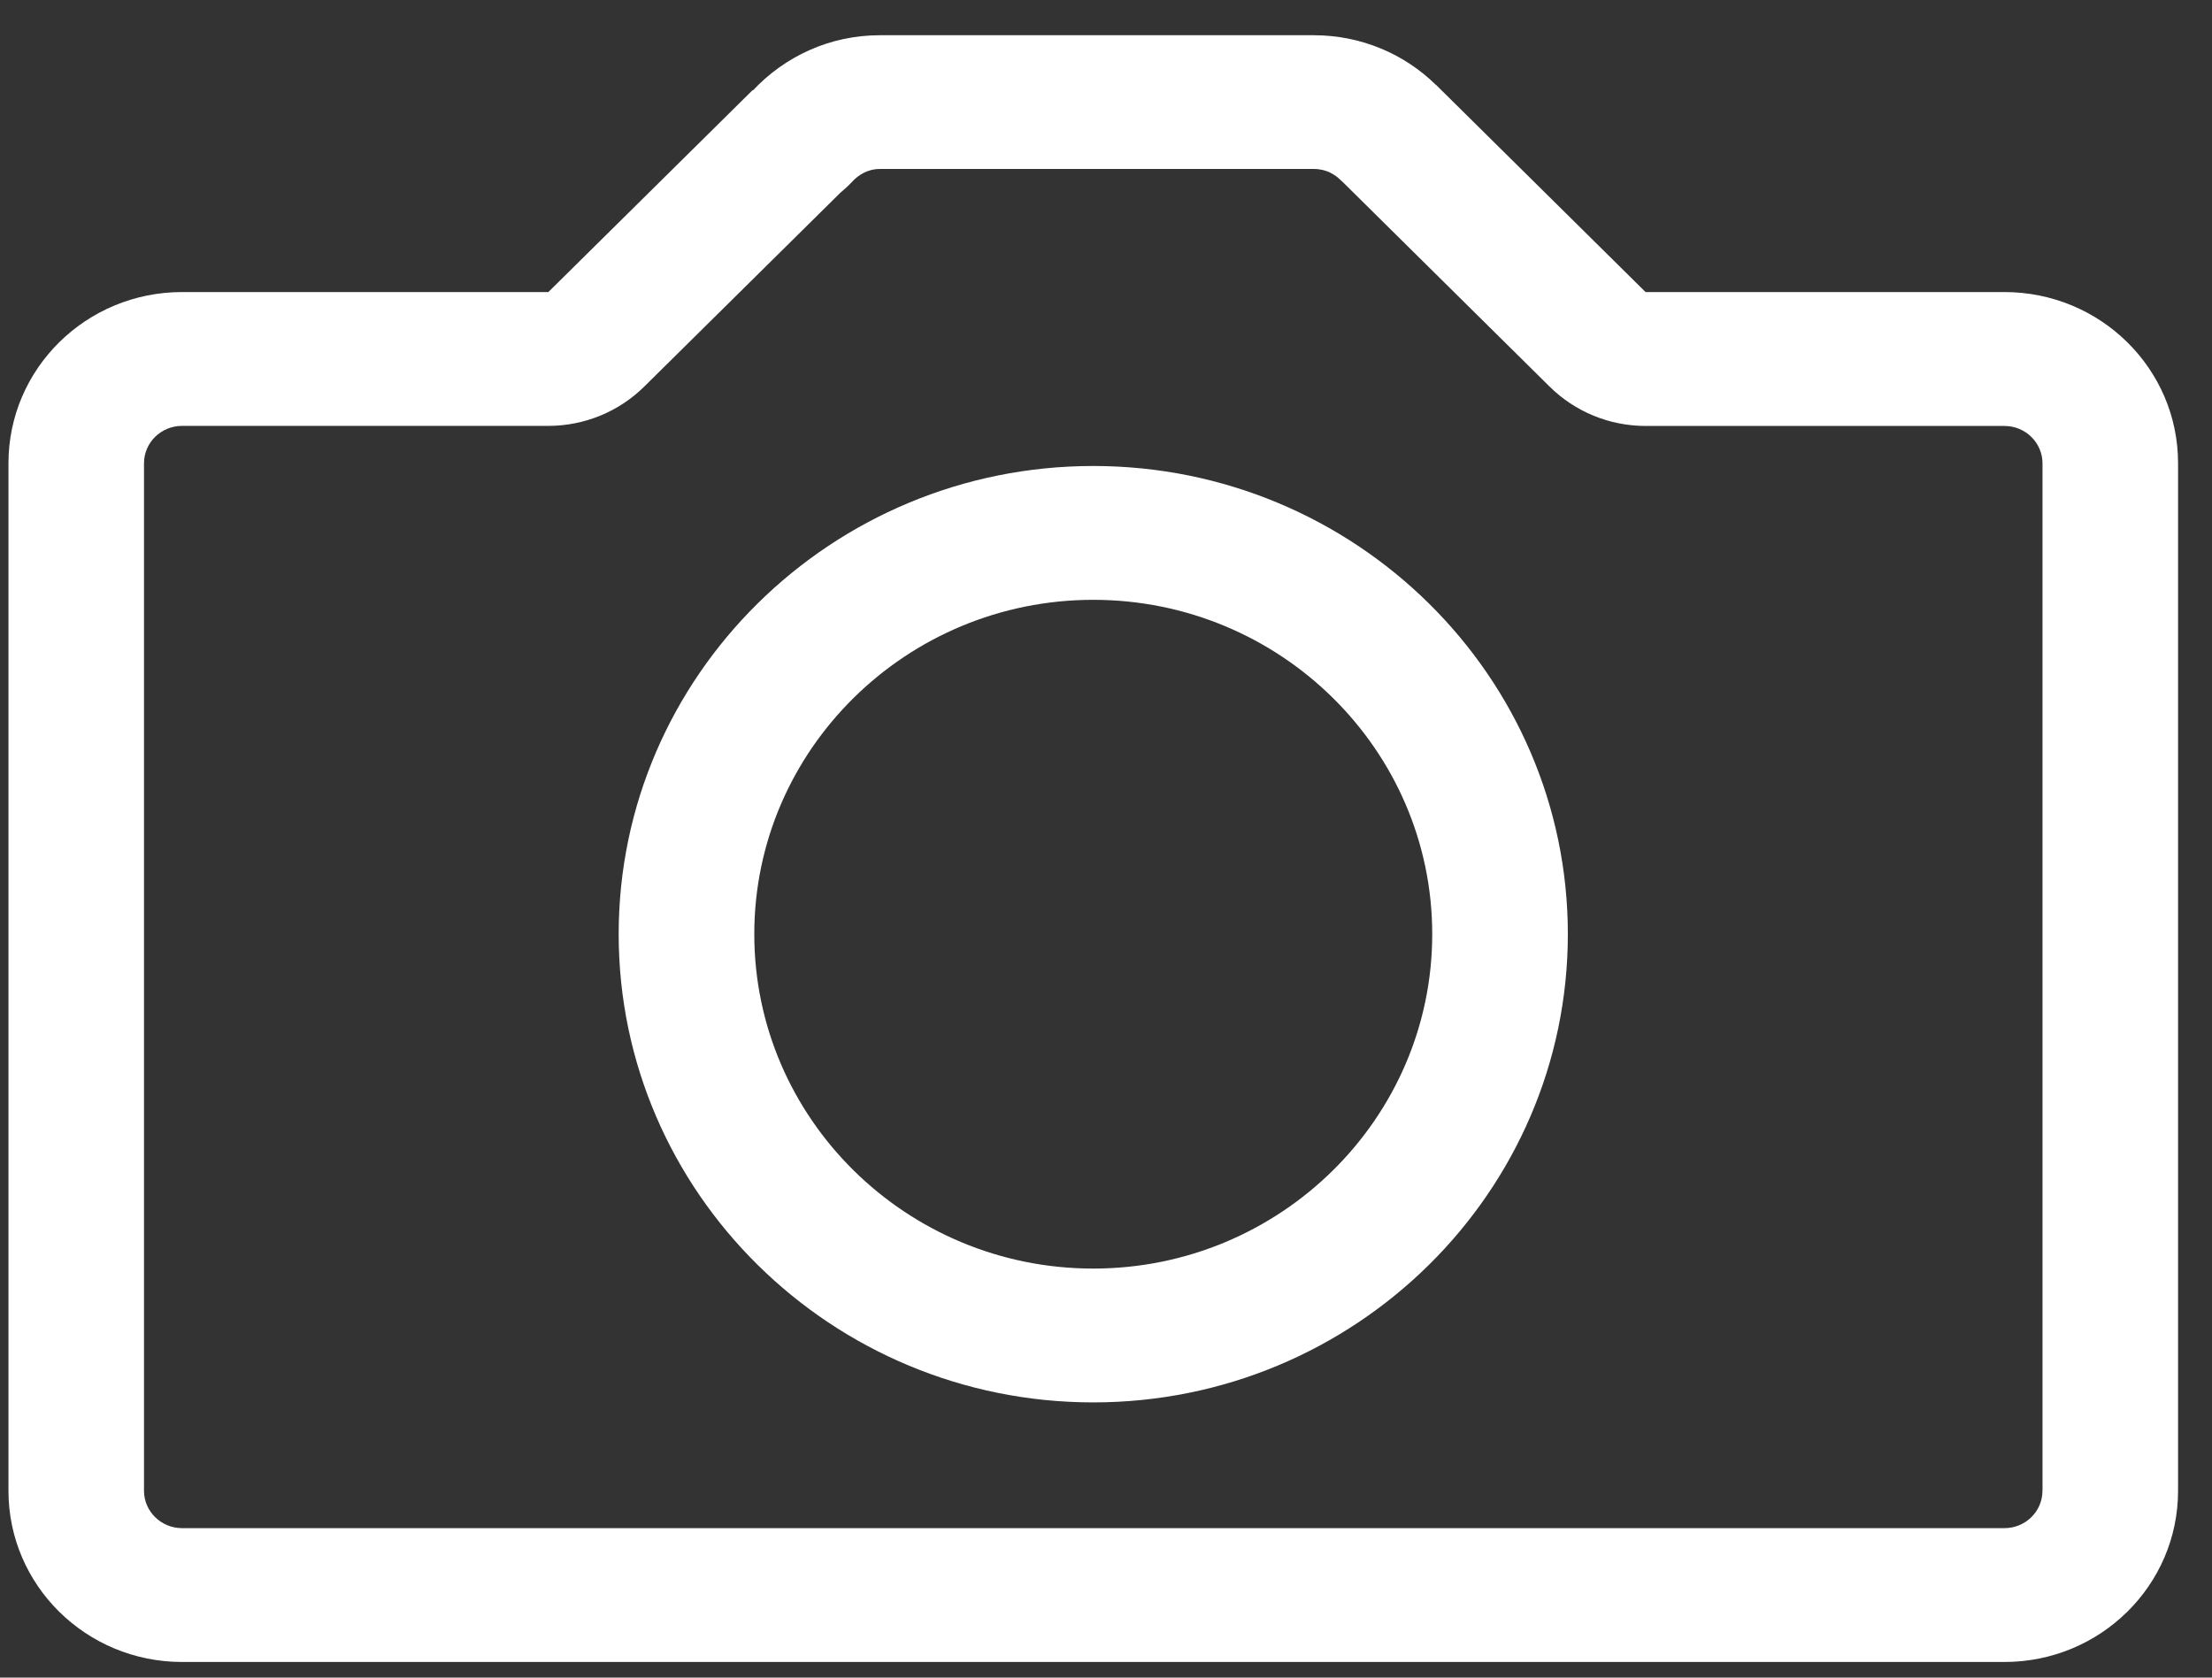
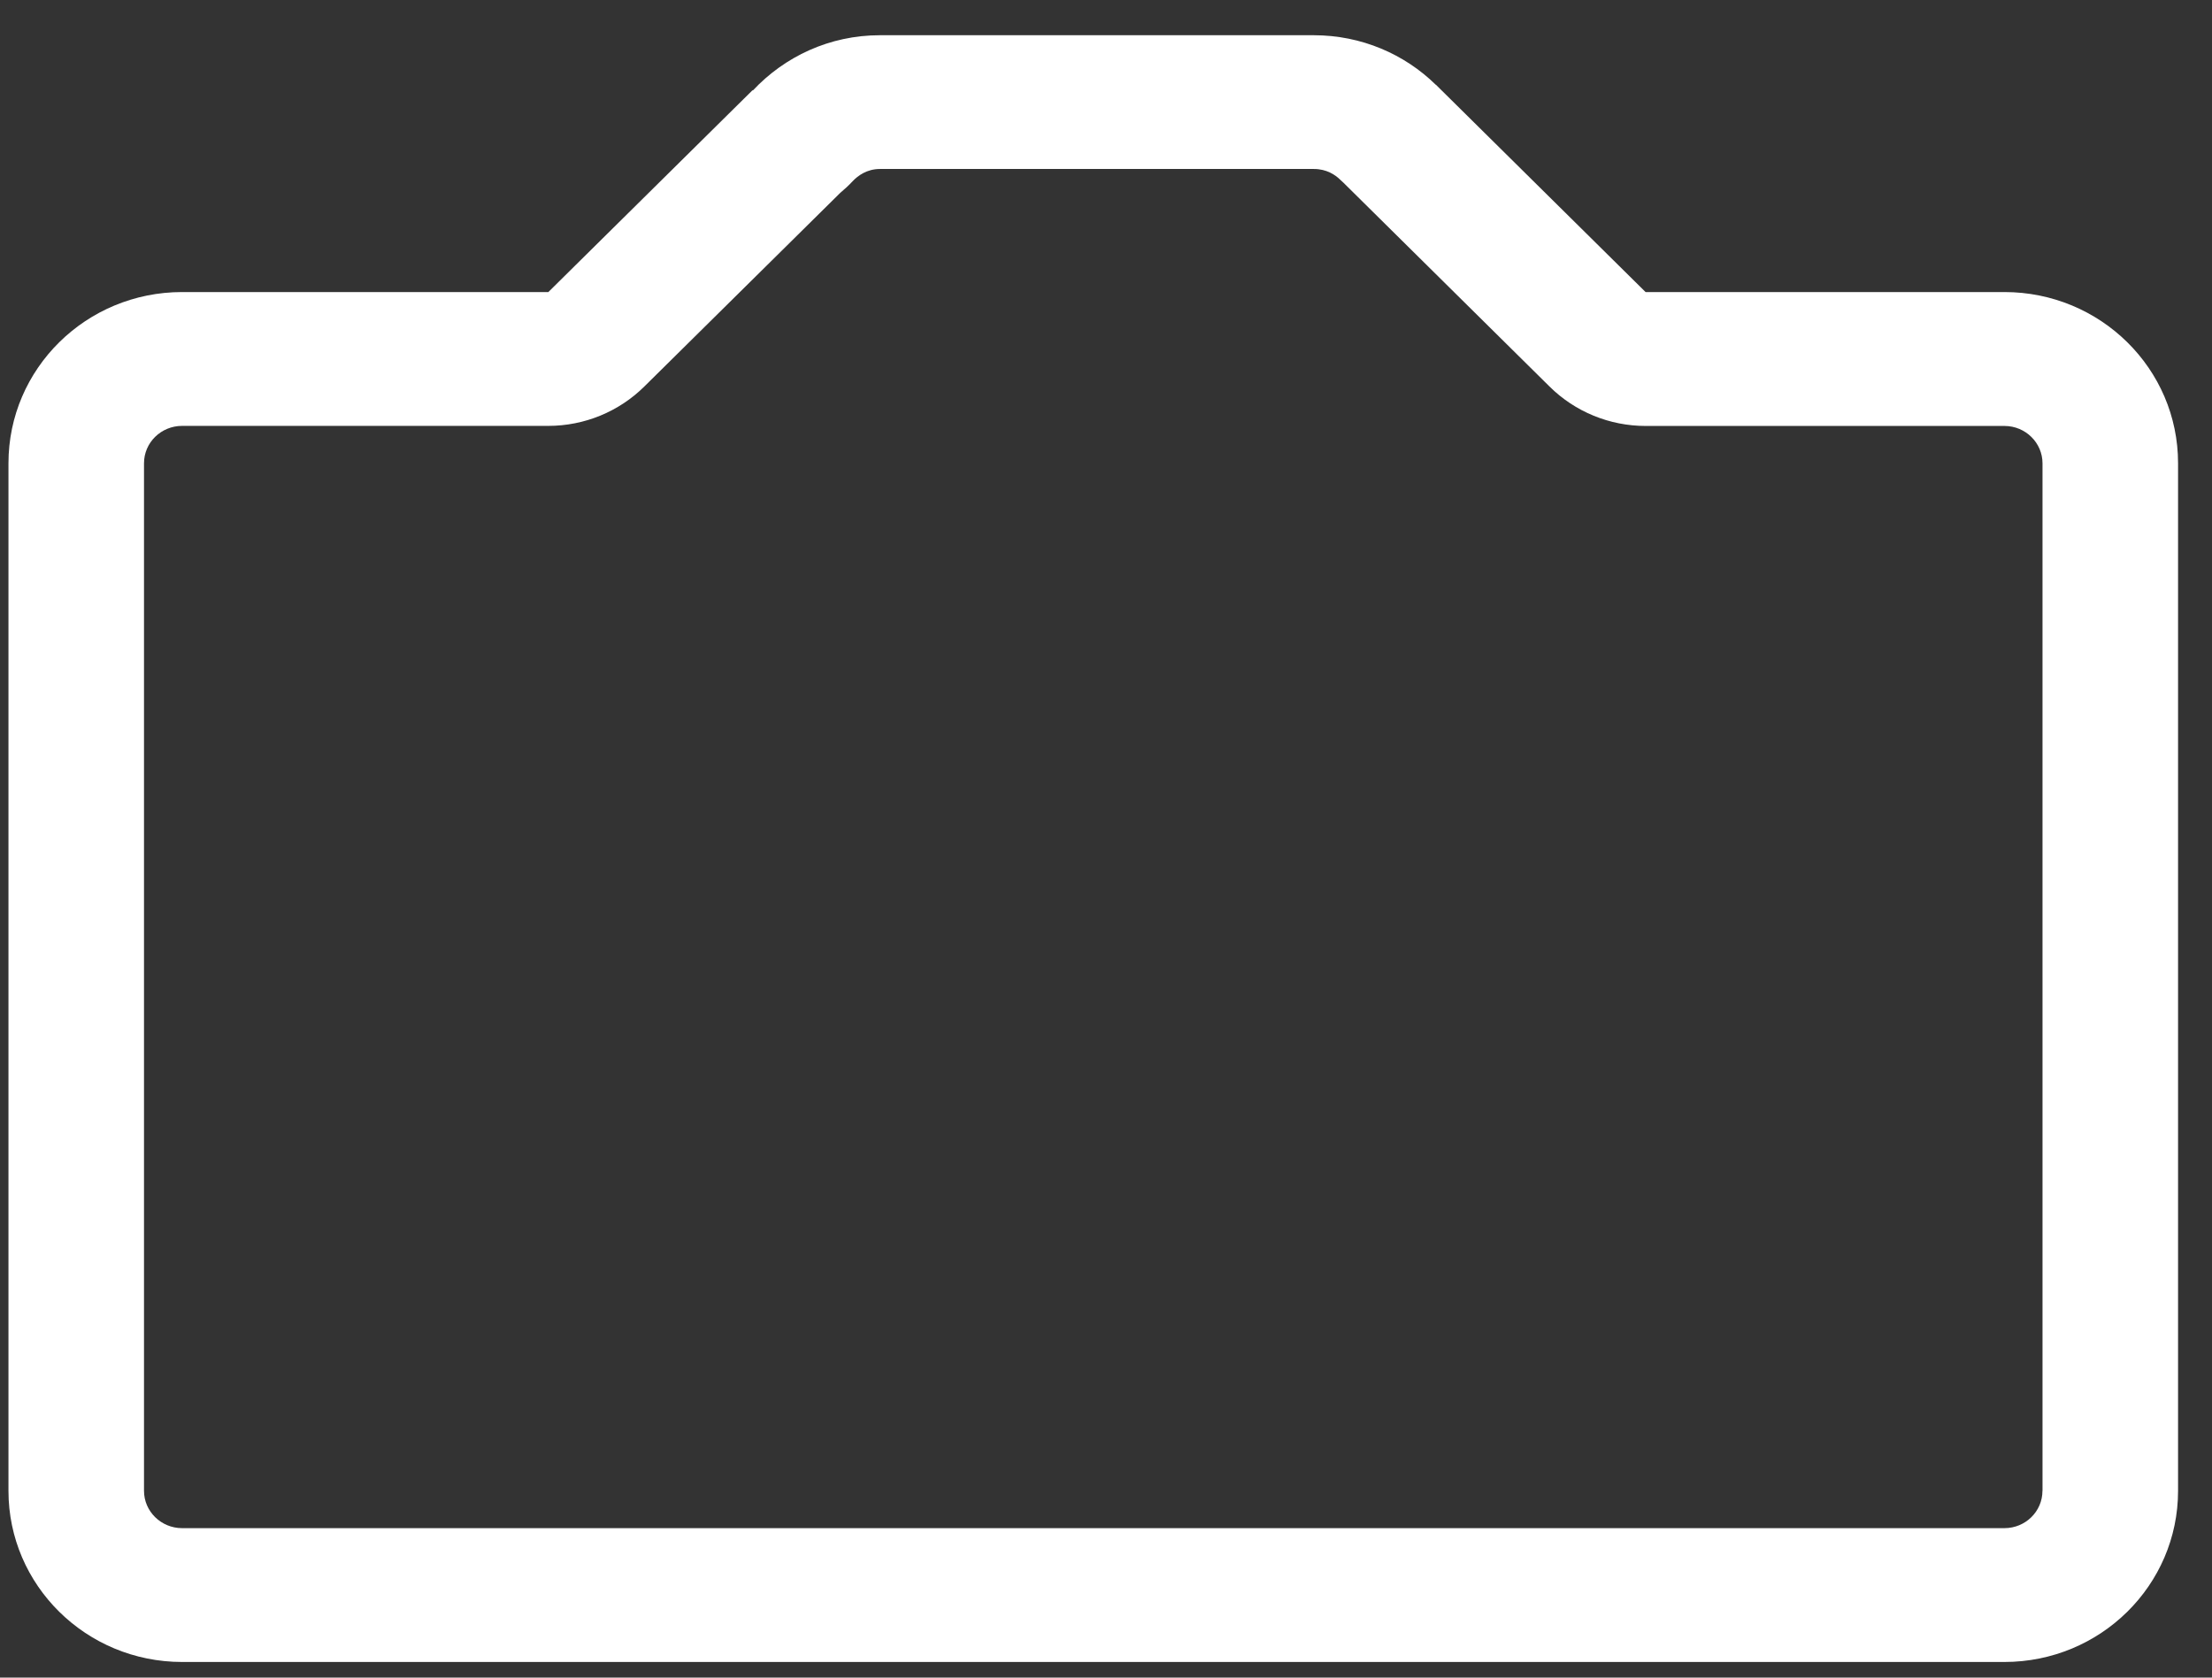
<svg xmlns="http://www.w3.org/2000/svg" version="1.1" id="img_icon_1_" x="0px" y="0px" viewBox="0 0 29 22" enable-background="new 0 0 29 22" reserveAspectRatio="xMidYMid meet" xml:space="preserve">
  <rect x="0" y="0" width="29" height="22" fill="#333333" stroke="none" />
  <path fill="#FFFFFF" d="M26.279,3.83h-4.705l-2.736-2.706c-0.002-0.003-0.006-0.006-0.008-0.009l-0.006-0.003  c-0.41-0.402-0.976-0.65-1.6-0.65h-5.688c-0.661,0-1.251,0.281-1.667,0.726L9.868,1.181L7.189,3.83H2.387  c-1.257,0-2.276,1.005-2.276,2.245v13.476c0,1.239,1.019,2.244,2.276,2.244h23.892c1.257,0,2.276-1.005,2.276-2.244V6.075  C28.556,4.835,27.536,3.83,26.279,3.83z M26.777,19.551c0,0.27-0.223,0.489-0.498,0.489H2.387c-0.275,0-0.499-0.22-0.499-0.489  V6.075c0-0.27,0.223-0.49,0.499-0.49h4.802c0.472,0,0.925-0.186,1.259-0.517l2.567-2.538c0.057-0.048,0.112-0.098,0.163-0.153  c0.069-0.073,0.187-0.161,0.359-0.161h5.688c0.168,0,0.281,0.077,0.347,0.142c0.013,0.012,0.026,0.024,0.04,0.037l2.703,2.674  c0.334,0.331,0.787,0.517,1.26,0.517h4.705c0.275,0,0.498,0.221,0.498,0.49V19.551z" />
-   <path fill="#FFFFFF" d="M14.333,6.111c-3.43,0-6.222,2.754-6.222,6.139c0,3.386,2.792,6.141,6.222,6.141  c3.431,0,6.222-2.755,6.222-6.141C20.555,8.865,17.764,6.111,14.333,6.111z M14.333,16.636c-2.45,0-4.444-1.968-4.444-4.386  c0-2.417,1.994-4.384,4.444-4.384s4.444,1.967,4.444,4.384C18.777,14.668,16.783,16.636,14.333,16.636z" />
</svg>